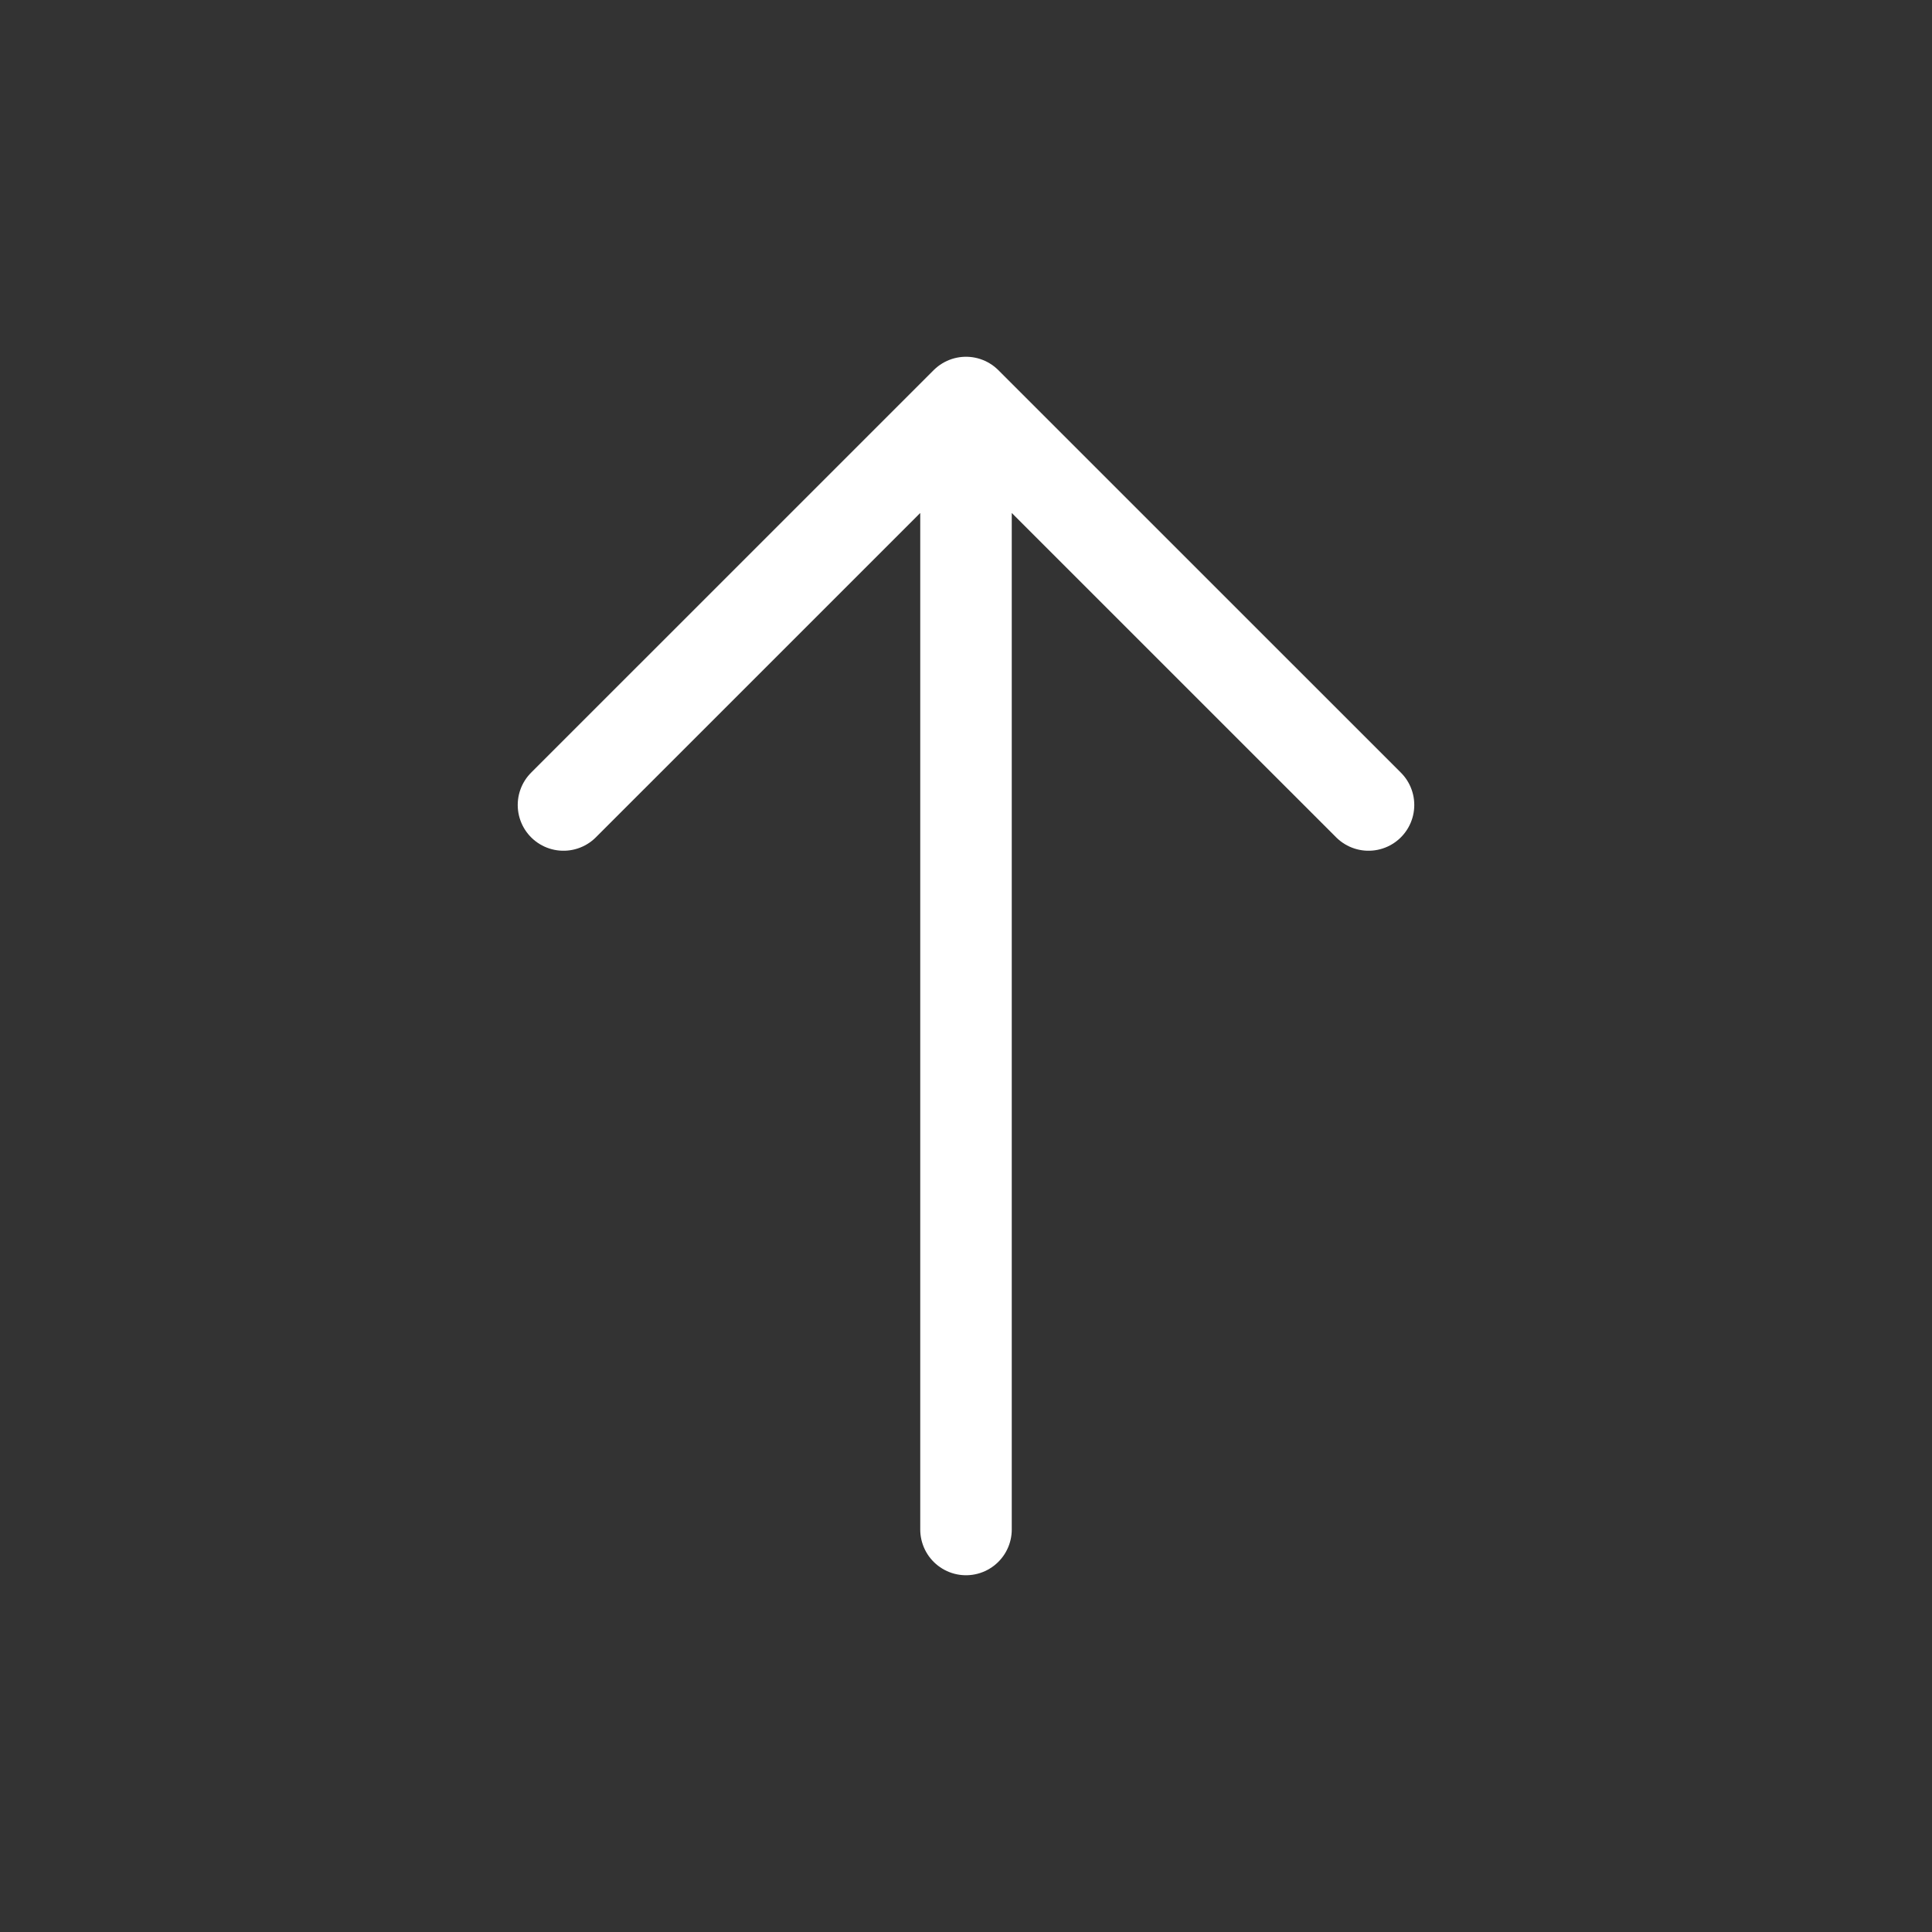
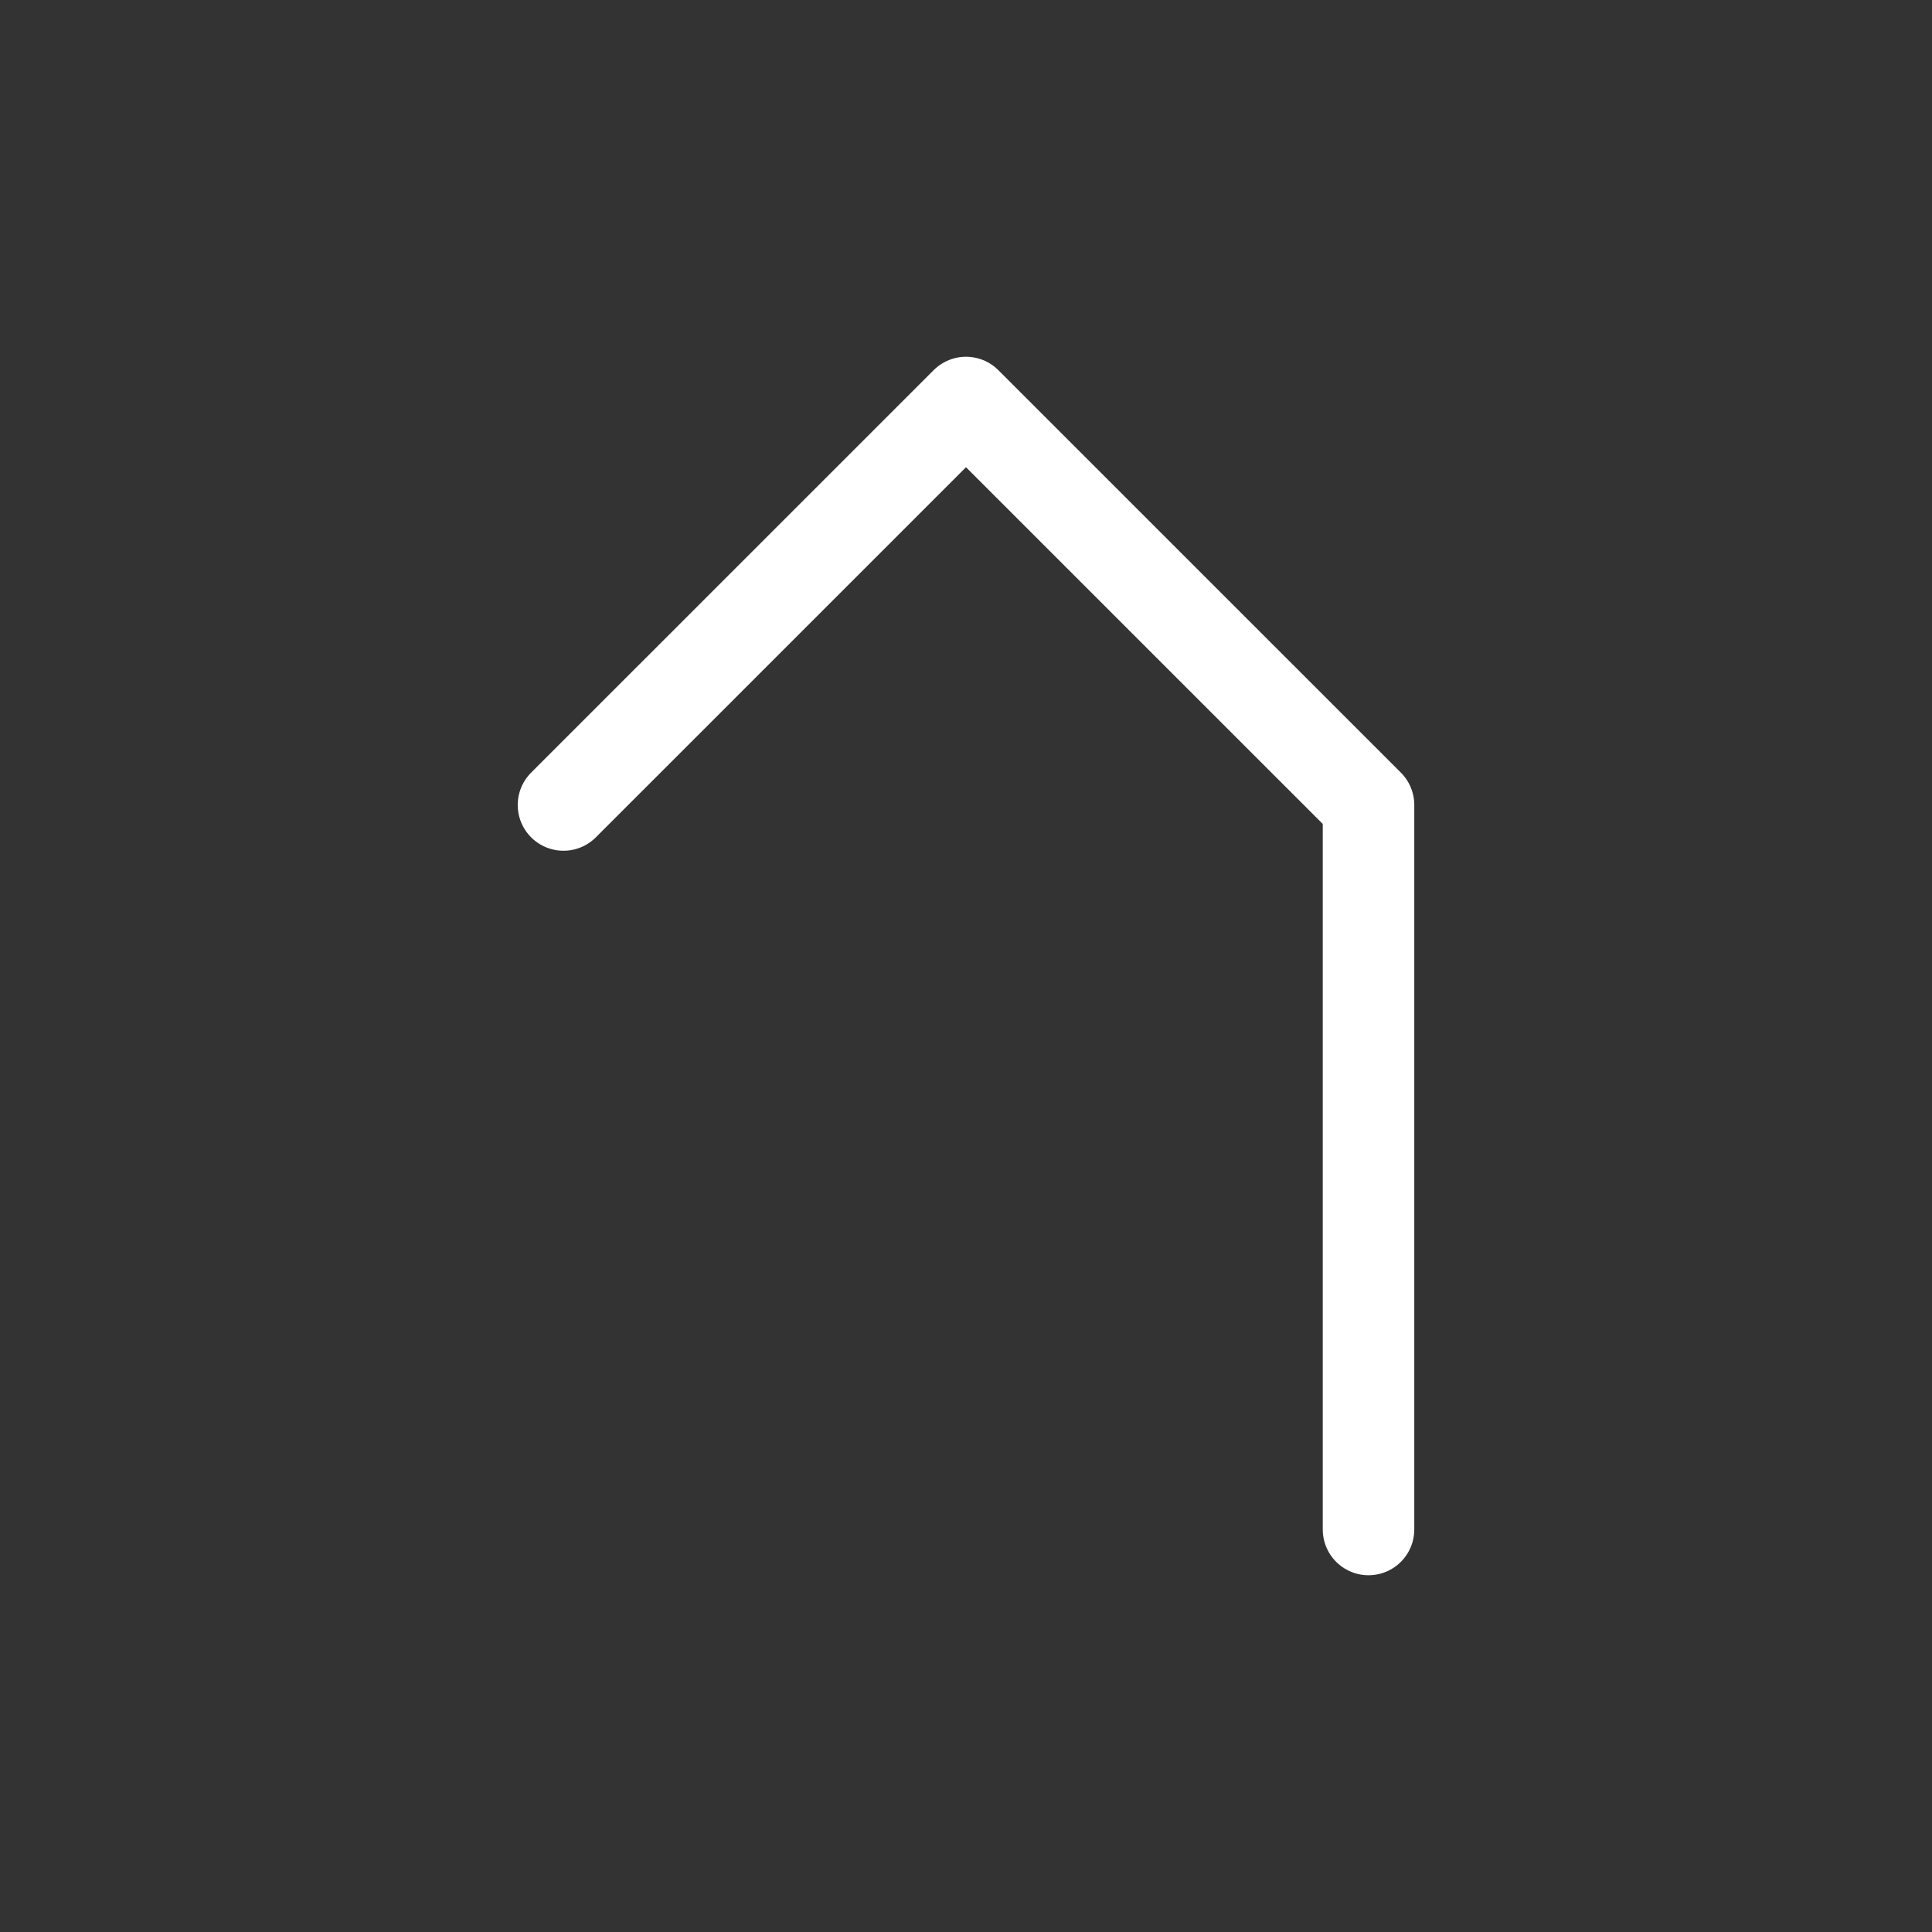
<svg xmlns="http://www.w3.org/2000/svg" width="38" height="38" viewBox="0 0 38 38" fill="none">
  <rect x="0" y="0" width="38" height="38" fill="#333333" stroke="none" />
-   <path d="M11.083 15.833L19 7.917M19 7.917L26.917 15.833M19 7.917V30.083" stroke="white" stroke-width="1.8" stroke-linecap="round" stroke-linejoin="round" />
+   <path d="M11.083 15.833L19 7.917M19 7.917L26.917 15.833V30.083" stroke="white" stroke-width="1.8" stroke-linecap="round" stroke-linejoin="round" />
</svg>